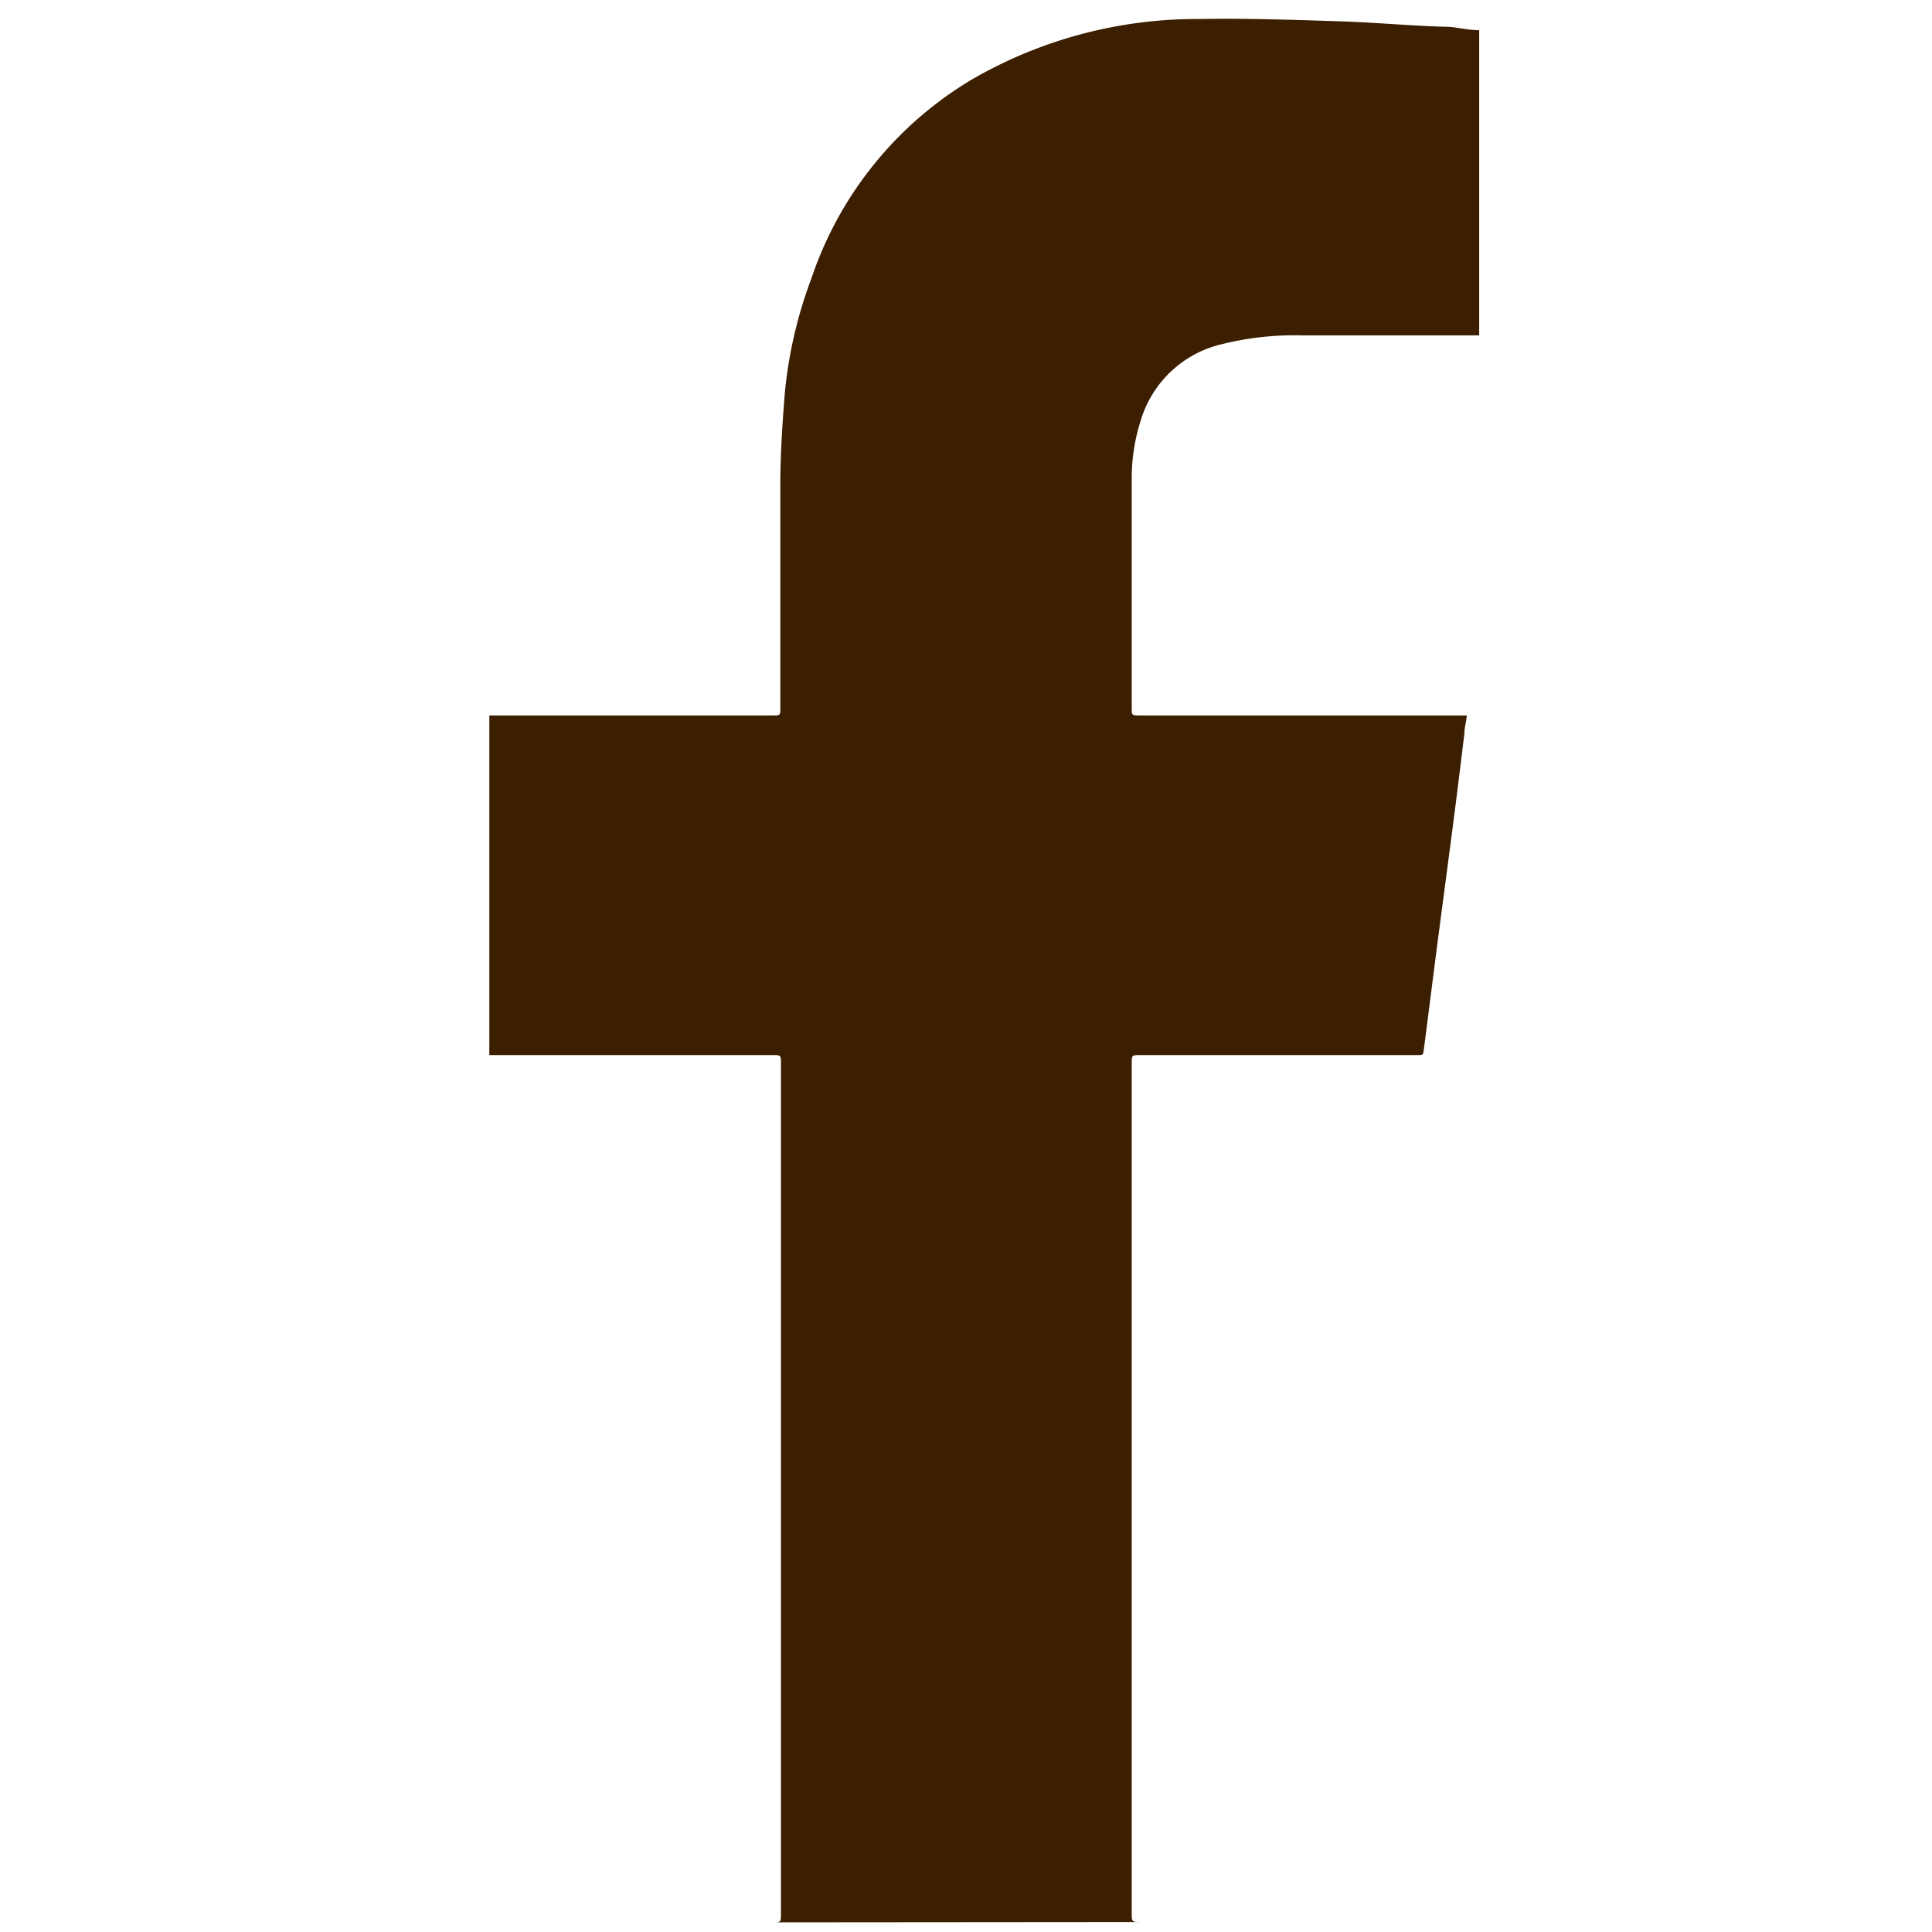
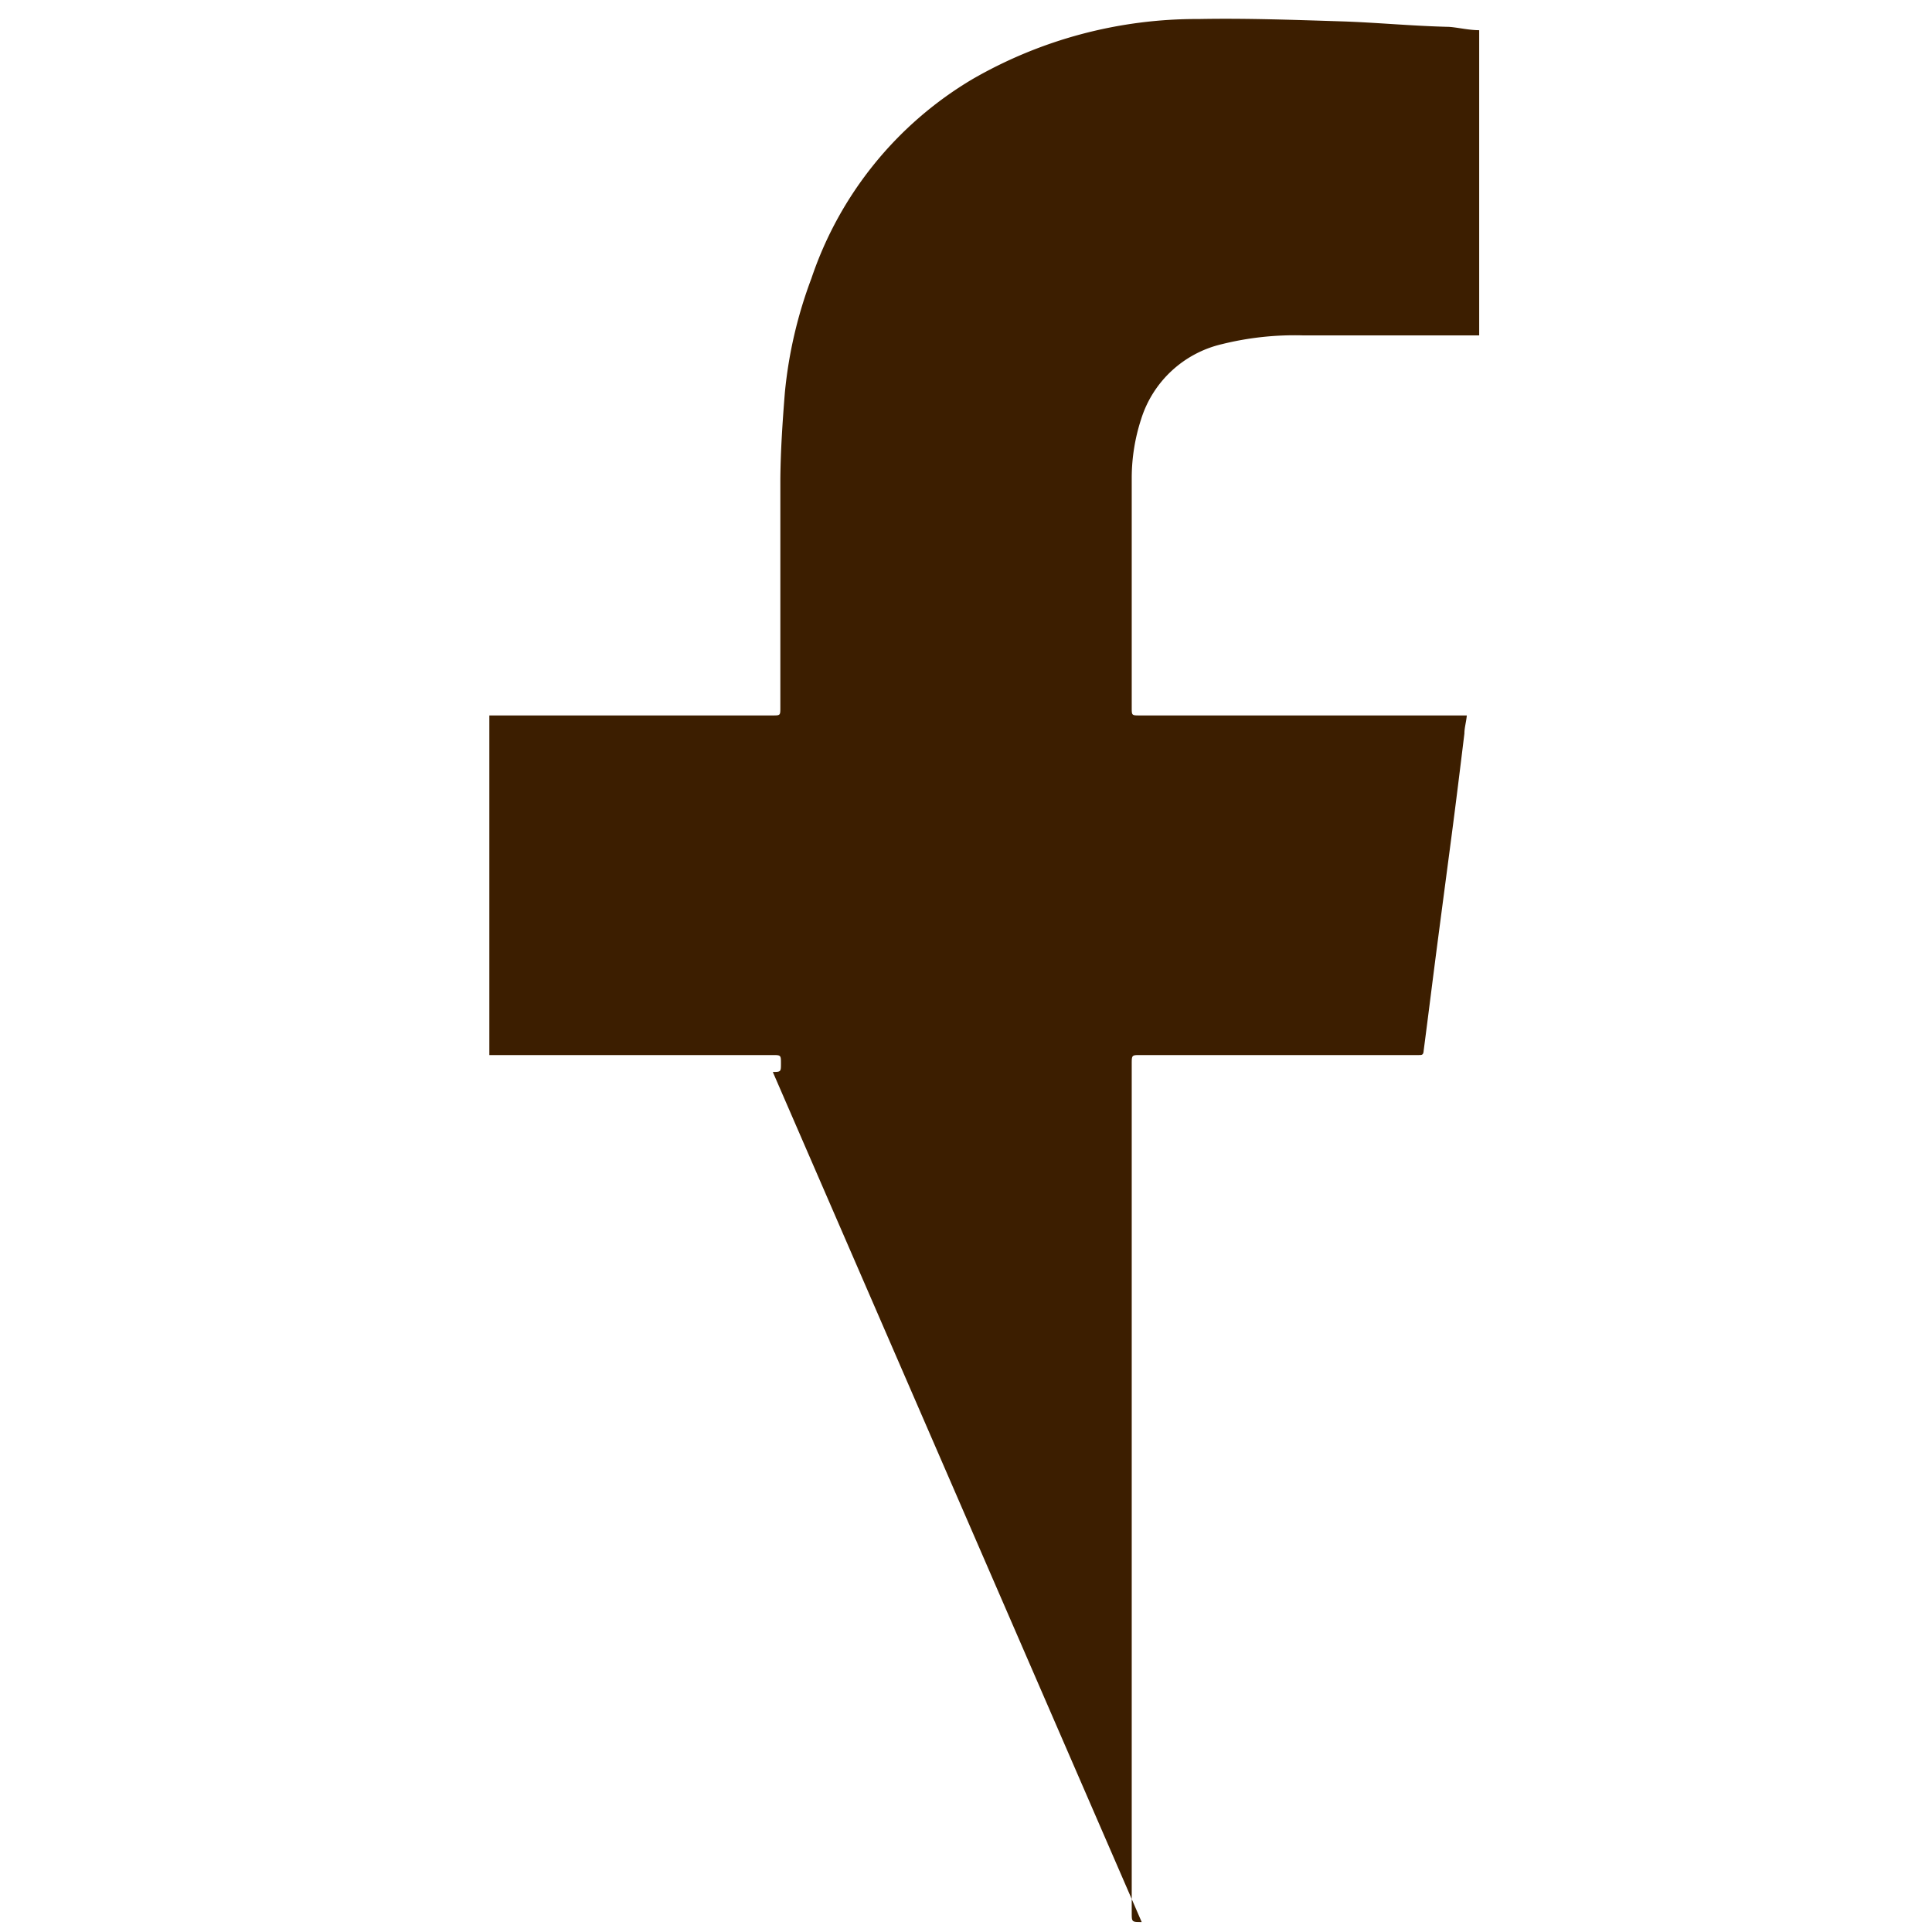
<svg xmlns="http://www.w3.org/2000/svg" viewBox="0 0 64 64">
  <defs>
    <style>.a{fill:#3c1e00;}</style>
  </defs>
  <title>sns-fb</title>
-   <path class="a" d="M37.82,63.67c-.33,0-.33,0-.33-.31V35.25c0-.3,0-.3.29-.3H47c.1,0,.15,0,.16-.14.16-1.22.31-2.44.47-3.66s.3-2.28.45-3.42.29-2.28.43-3.43c0-.19.06-.38.08-.6H37.76c-.27,0-.27,0-.27-.26,0-2.54,0-5.07,0-7.62a6.3,6.3,0,0,1,.31-1.93,3.68,3.68,0,0,1,2.68-2.49,10,10,0,0,1,2.68-.29H49V1c-.35,0-.7-.09-1-.11C46.77.86,45.65.75,44.51.71,42.91.66,41.31.6,39.71.63a14.87,14.87,0,0,0-7.51,2,12.19,12.19,0,0,0-5.32,6.59A14.69,14.69,0,0,0,26,13c-.08,1-.14,1.91-.15,2.86,0,2.53,0,5.06,0,7.58,0,.26,0,.26-.26.26H16.21V34.95h9.37c.29,0,.29,0,.29.28V63.4c0,.27,0,.28-.27.28" />
+   <path class="a" d="M37.82,63.67c-.33,0-.33,0-.33-.31V35.25c0-.3,0-.3.29-.3H47c.1,0,.15,0,.16-.14.16-1.22.31-2.44.47-3.66s.3-2.28.45-3.42.29-2.28.43-3.43c0-.19.06-.38.08-.6H37.76c-.27,0-.27,0-.27-.26,0-2.54,0-5.07,0-7.62a6.3,6.3,0,0,1,.31-1.93,3.68,3.68,0,0,1,2.68-2.49,10,10,0,0,1,2.68-.29H49V1c-.35,0-.7-.09-1-.11C46.77.86,45.65.75,44.51.71,42.91.66,41.31.6,39.71.63a14.87,14.87,0,0,0-7.51,2,12.19,12.19,0,0,0-5.32,6.59A14.69,14.69,0,0,0,26,13c-.08,1-.14,1.91-.15,2.86,0,2.53,0,5.06,0,7.58,0,.26,0,.26-.26.26H16.21V34.95h9.37c.29,0,.29,0,.29.28c0,.27,0,.28-.27.28" />
</svg>